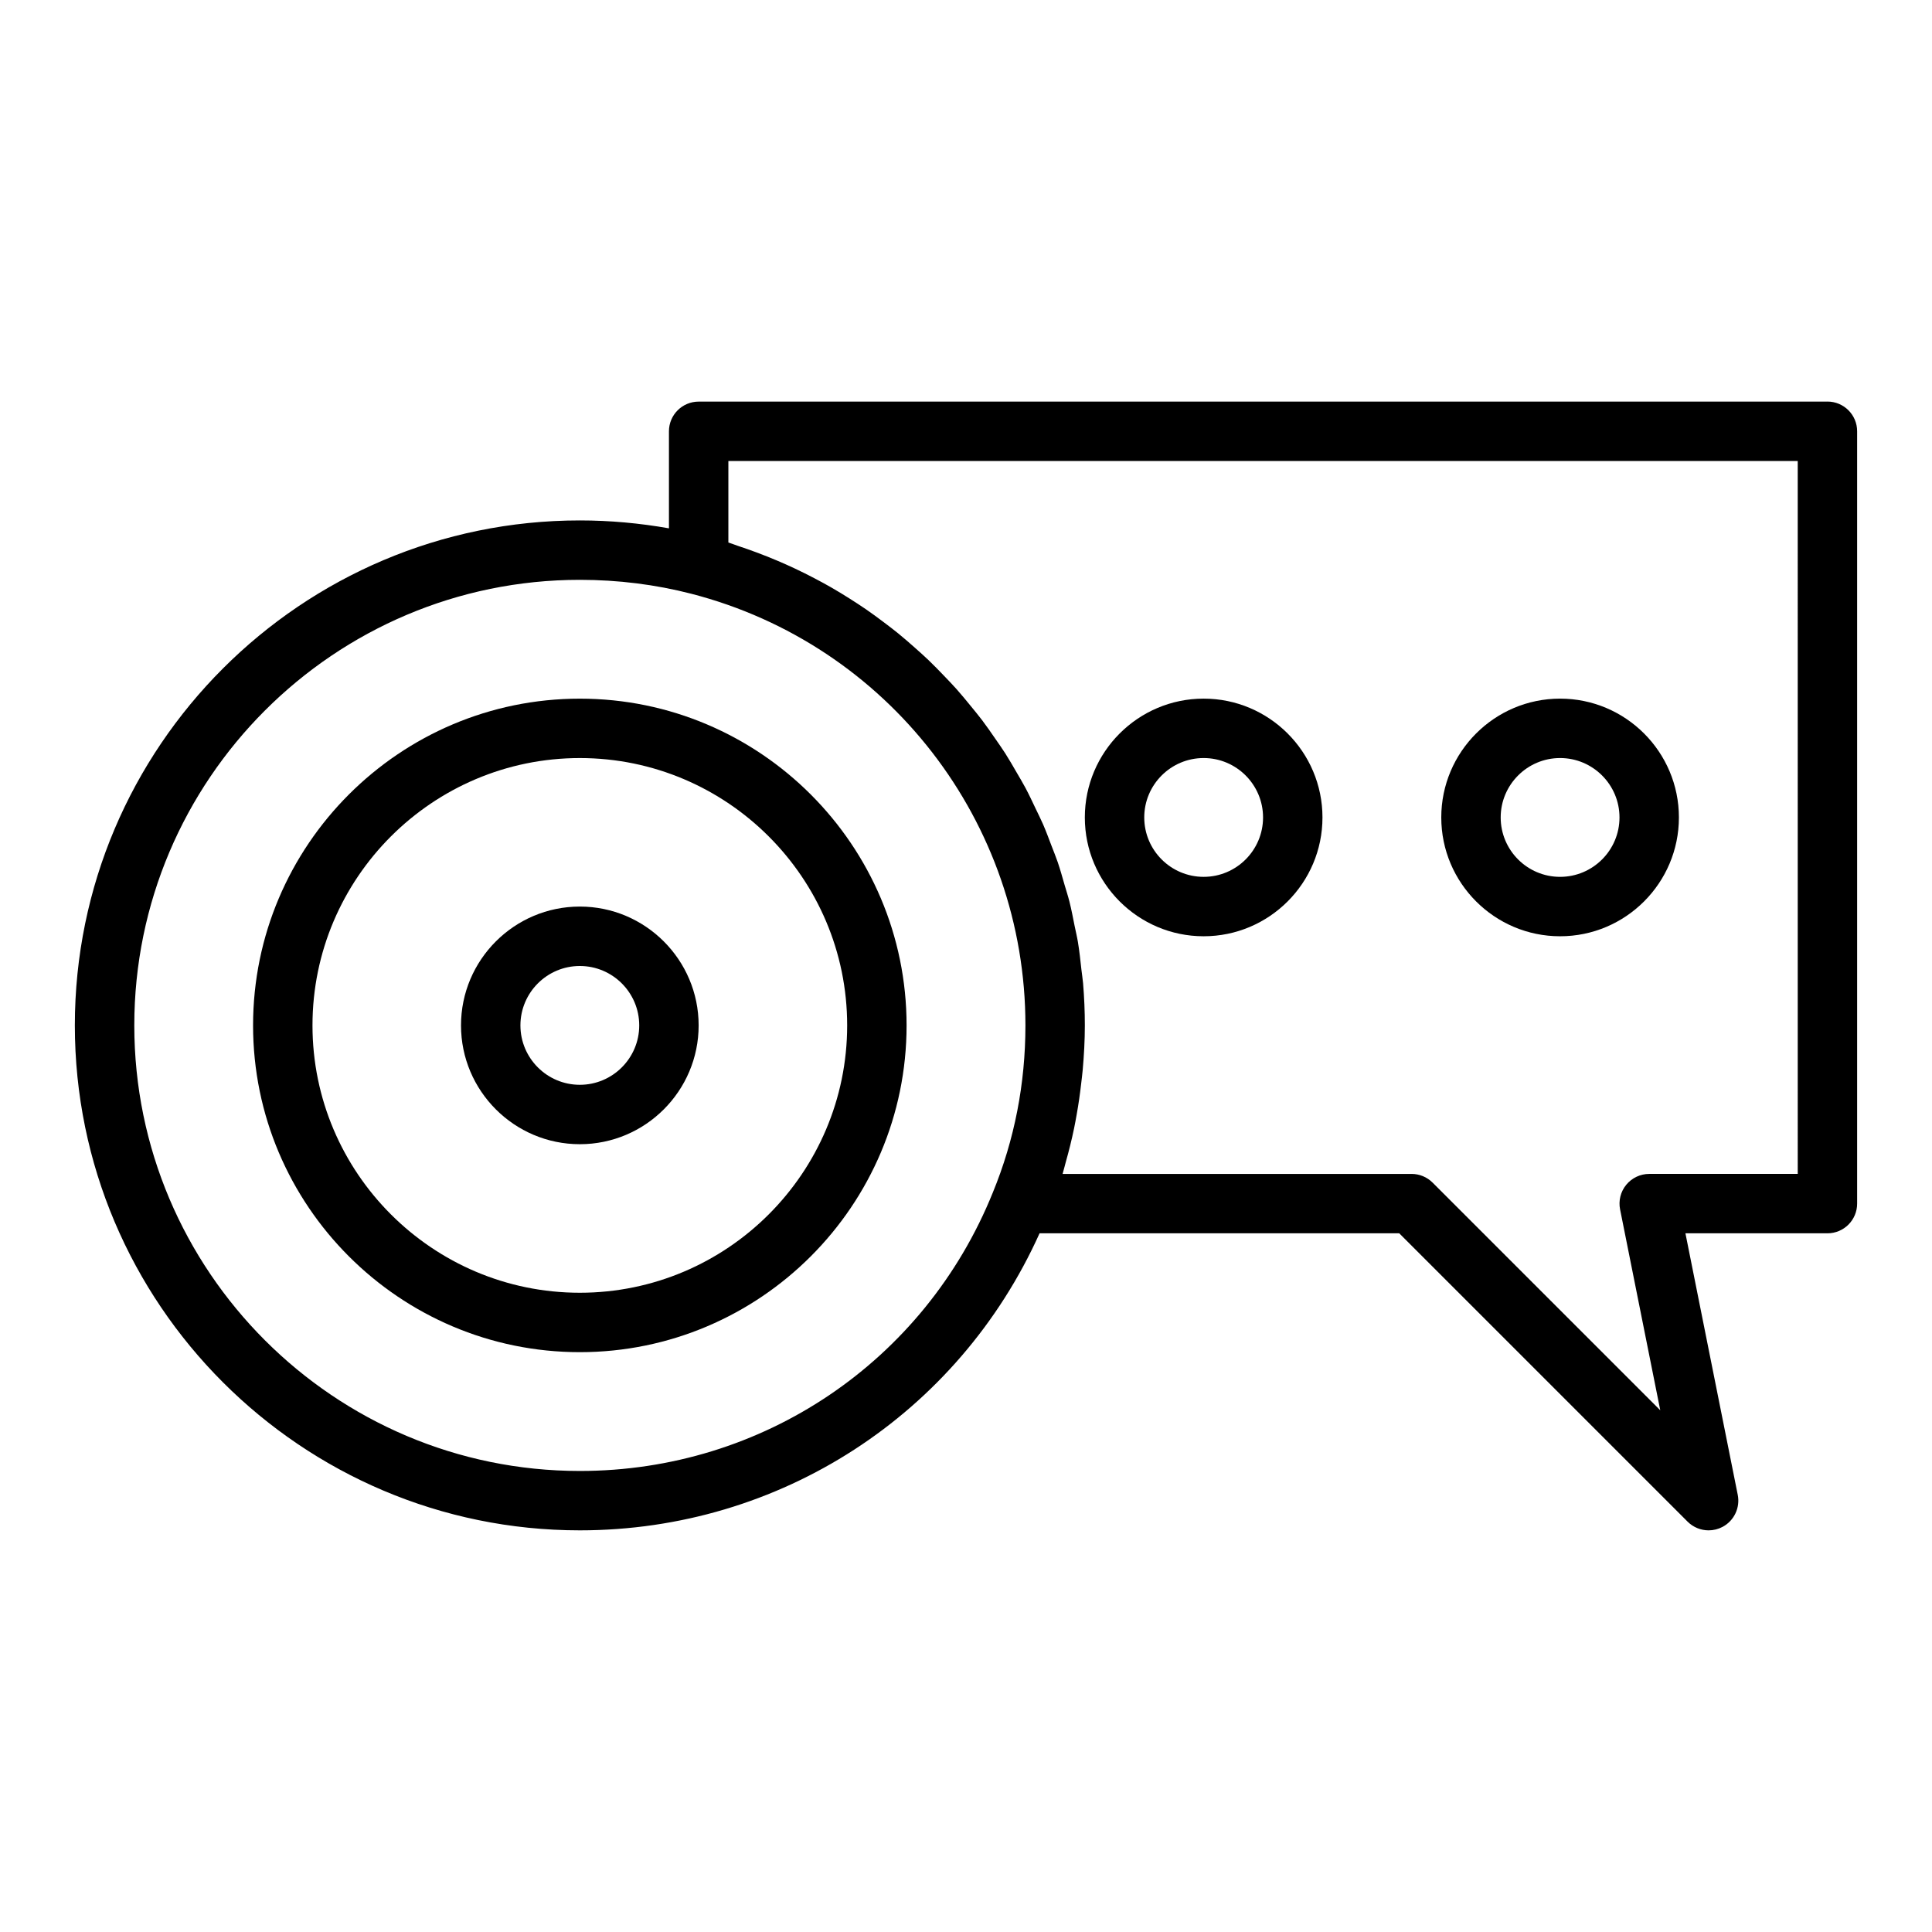
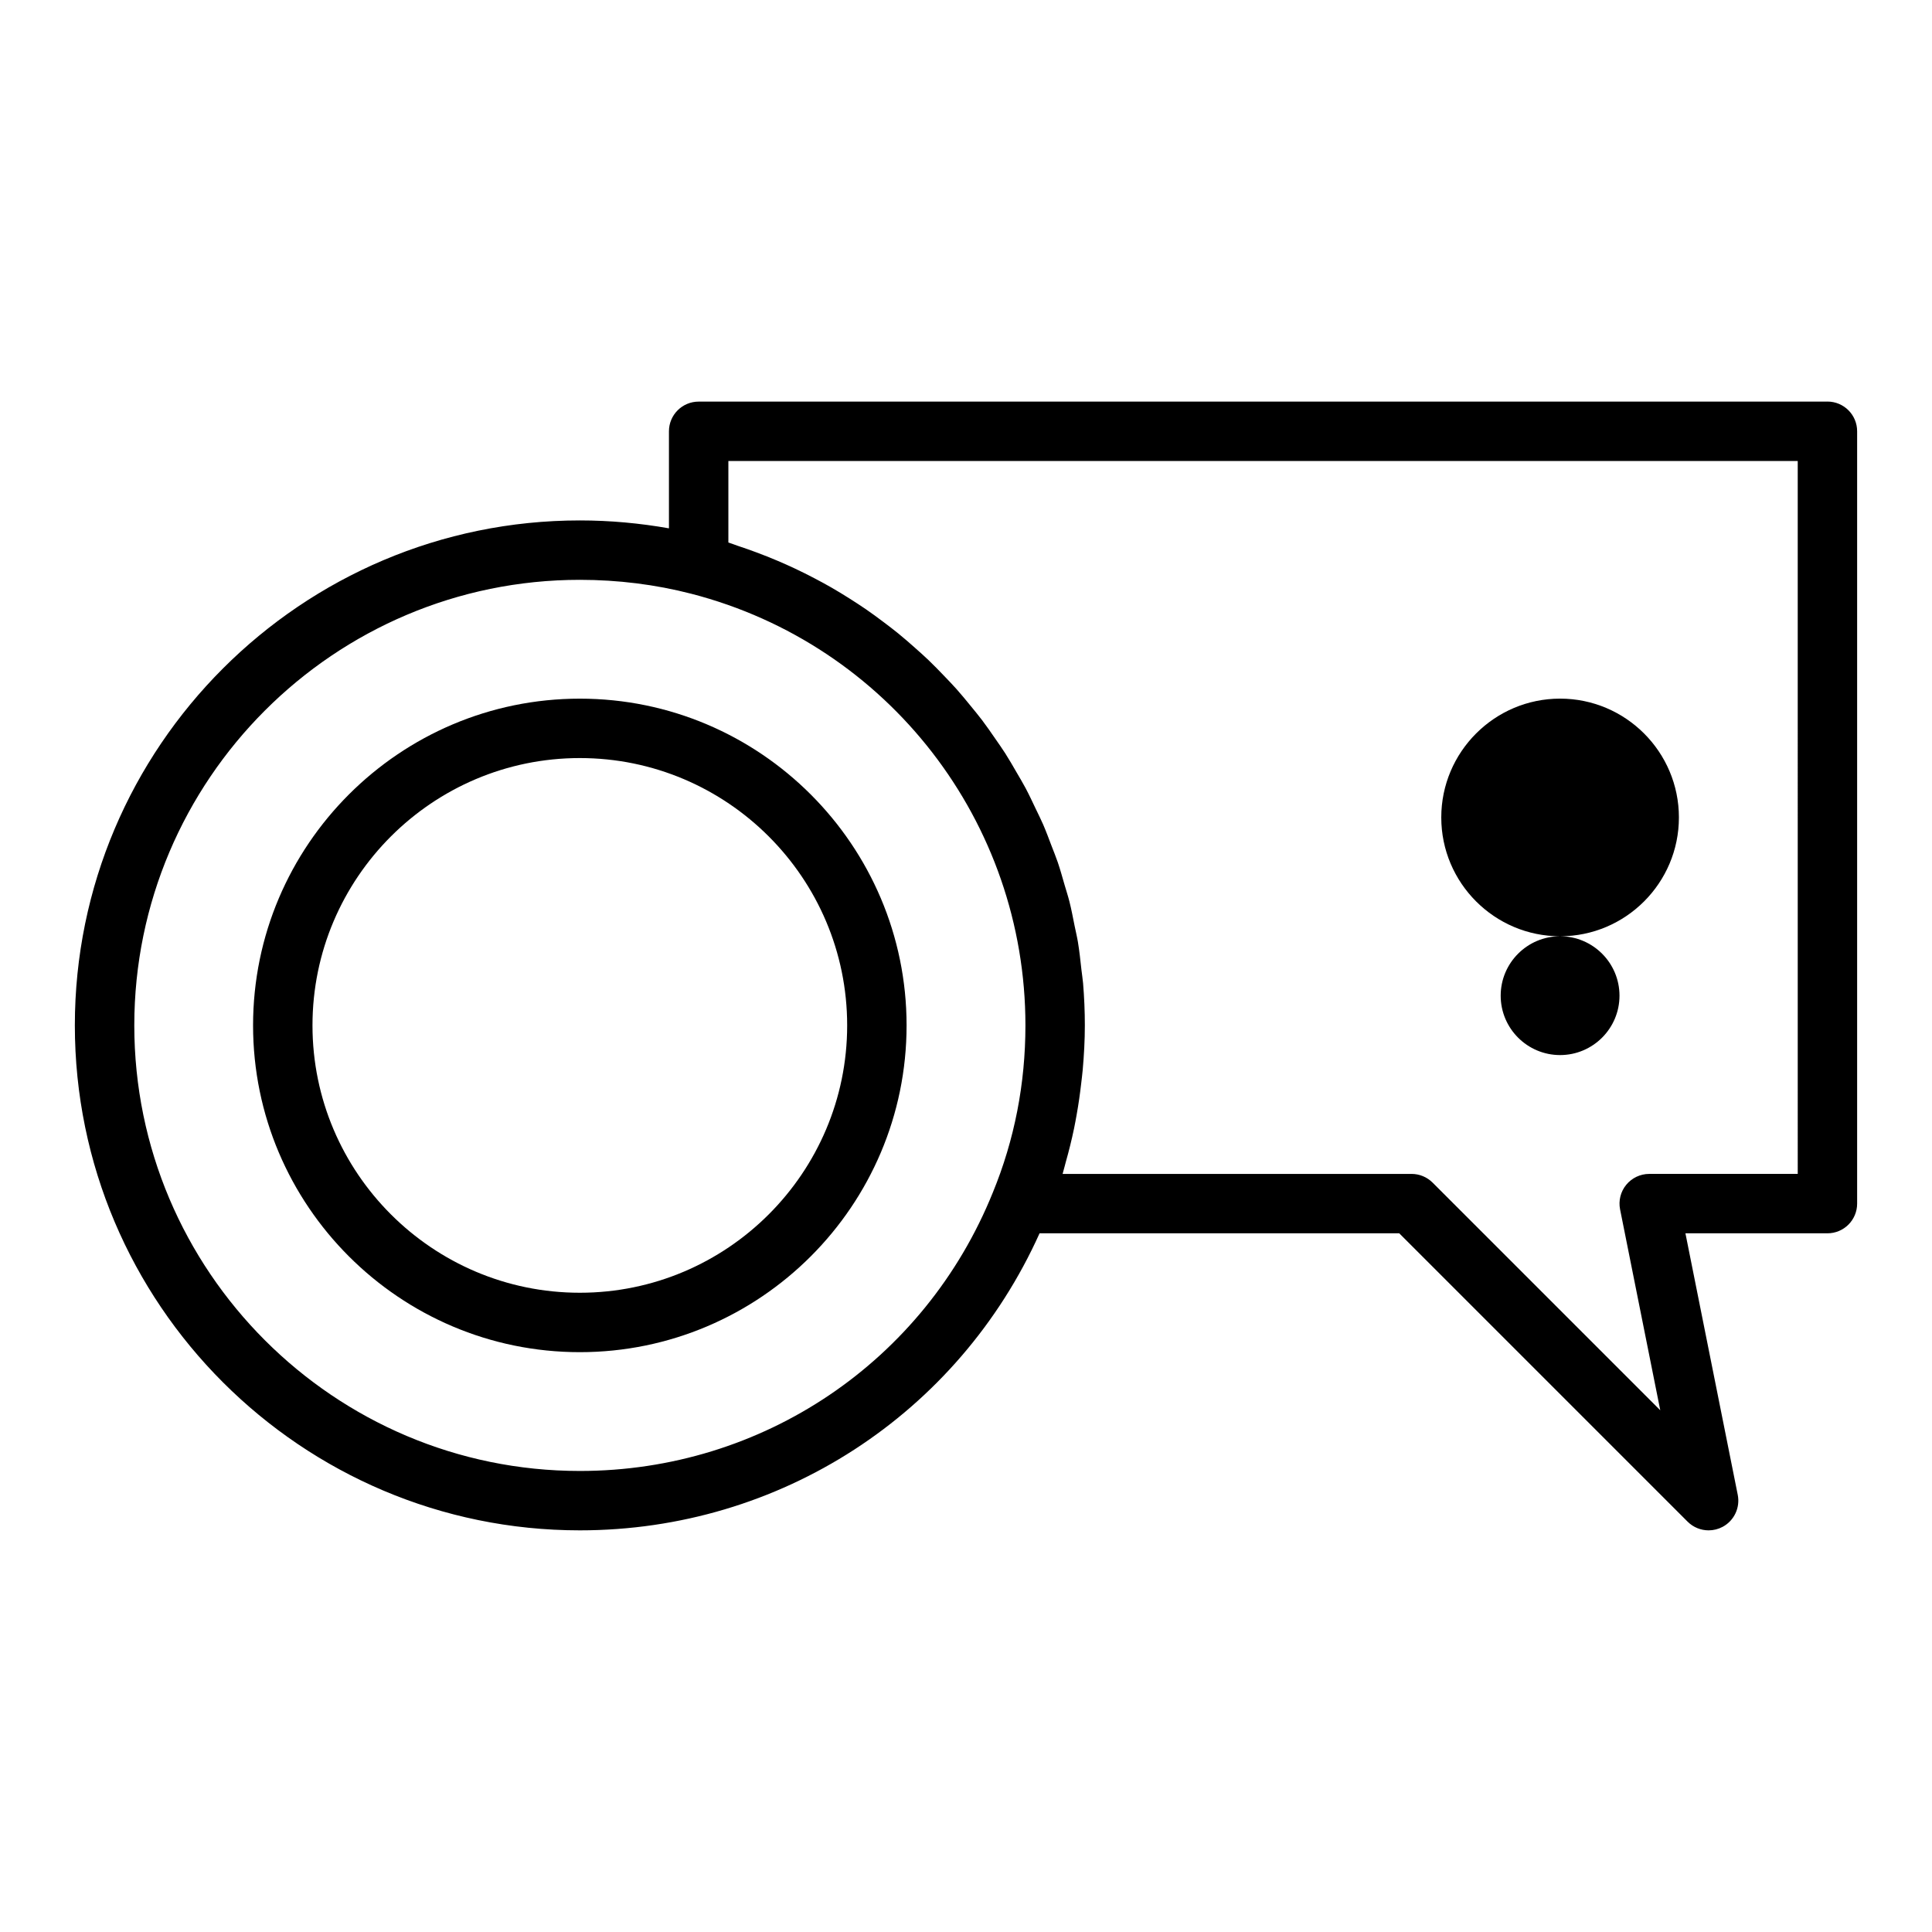
<svg xmlns="http://www.w3.org/2000/svg" fill="#000000" width="800px" height="800px" version="1.1" viewBox="144 144 512 512">
  <g>
-     <path d="m297.66 384.25c-17.363 0-31.488 14.125-31.488 31.488 0 17.363 14.125 31.488 31.488 31.488 17.363 0 31.488-14.125 31.488-31.488-0.004-17.363-14.129-31.488-31.488-31.488zm0 47.234c-8.684 0-15.742-7.062-15.742-15.742 0-8.684 7.062-15.742 15.742-15.742 8.684 0 15.742 7.062 15.742 15.742 0 8.68-7.062 15.742-15.742 15.742z" />
    <path d="m297.66 329.15c-47.746 0-86.594 38.844-86.594 86.594 0 47.746 38.844 86.594 86.594 86.594 47.746 0 86.594-38.844 86.594-86.594-0.004-47.746-38.848-86.594-86.594-86.594zm0 157.44c-39.062 0-70.848-31.785-70.848-70.848s31.785-70.848 70.848-70.848 70.848 31.785 70.848 70.848c0 39.066-31.785 70.848-70.848 70.848z" />
    <path d="m628.29 250.43h-299.14c-4.348 0-7.871 3.523-7.871 7.871v25.711c-7.719-1.363-15.621-2.094-23.613-2.094-73.793 0-133.83 60.031-133.83 133.82 0 73.793 60.031 133.82 133.82 133.82 53.039 0 100.25-30.77 121.84-78.719h95.32l76.414 76.414c1.516 1.512 3.531 2.305 5.574 2.305 1.266 0 2.539-0.305 3.711-0.93 3.059-1.637 4.684-5.086 4.004-8.488l-13.863-69.301h37.633c4.348 0 7.871-3.523 7.871-7.871v-204.68c0-4.348-3.527-7.871-7.871-7.871zm-330.62 283.39c-65.109 0-118.08-52.973-118.08-118.08 0-65.109 52.973-118.08 118.08-118.08 10.102 0 20.035 1.242 29.52 3.688 52.145 13.449 88.559 60.488 88.559 114.39 0 15.43-2.898 30.316-8.637 44.285-18.102 44.828-61.059 73.797-109.44 73.797zm322.75-78.723h-39.359c-2.359 0-4.594 1.059-6.09 2.883-1.496 1.82-2.094 4.219-1.629 6.535l10.645 53.223-60.336-60.336c-1.477-1.473-3.477-2.305-5.566-2.305h-92.484c0.074-0.238 0.121-0.48 0.191-0.715 0.242-0.789 0.418-1.594 0.641-2.391 0.836-2.945 1.574-5.918 2.199-8.922 0.258-1.234 0.48-2.481 0.703-3.723 0.488-2.738 0.883-5.5 1.199-8.277 0.133-1.184 0.293-2.356 0.395-3.547 0.344-3.898 0.566-7.82 0.566-11.785 0-3.758-0.164-7.481-0.469-11.172-0.102-1.215-0.309-2.402-0.441-3.609-0.27-2.457-0.527-4.918-0.93-7.34-0.238-1.43-0.586-2.824-0.871-4.238-0.434-2.16-0.836-4.332-1.375-6.457-0.371-1.473-0.848-2.91-1.27-4.363-0.582-2.019-1.141-4.047-1.812-6.027-0.5-1.469-1.094-2.891-1.645-4.34-0.727-1.914-1.434-3.836-2.246-5.711-0.625-1.438-1.332-2.828-2.004-4.238-0.863-1.816-1.715-3.641-2.656-5.414-0.742-1.395-1.559-2.742-2.352-4.109-0.996-1.723-1.98-3.445-3.051-5.117-0.855-1.34-1.777-2.629-2.68-3.934-1.121-1.625-2.238-3.25-3.43-4.82-0.961-1.27-1.98-2.492-2.988-3.727-1.242-1.523-2.484-3.043-3.793-4.512-1.066-1.195-2.184-2.344-3.293-3.504-1.355-1.414-2.711-2.816-4.129-4.172-1.168-1.117-2.379-2.191-3.59-3.266-1.457-1.293-2.918-2.574-4.434-3.805-1.27-1.035-2.574-2.023-3.887-3.012-1.547-1.168-3.109-2.316-4.711-3.418-1.367-0.941-2.762-1.836-4.164-2.731-1.641-1.039-3.293-2.055-4.984-3.023-1.453-0.836-2.93-1.633-4.422-2.414-1.719-0.902-3.457-1.773-5.223-2.602-1.547-0.727-3.109-1.422-4.691-2.094-1.789-0.758-3.598-1.477-5.43-2.16-1.633-0.609-3.277-1.191-4.941-1.738-0.859-0.285-1.688-0.637-2.555-0.902v-21.598h283.39z" />
-     <path d="m557.44 392.12c17.363 0 31.488-14.125 31.488-31.488s-14.125-31.488-31.488-31.488-31.488 14.125-31.488 31.488 14.129 31.488 31.488 31.488zm0-47.23c8.684 0 15.742 7.062 15.742 15.742 0 8.684-7.062 15.742-15.742 15.742-8.684 0-15.742-7.062-15.742-15.742 0-8.68 7.062-15.742 15.742-15.742z" />
-     <path d="m462.98 392.12c17.363 0 31.488-14.125 31.488-31.488s-14.125-31.488-31.488-31.488c-17.363 0-31.488 14.125-31.488 31.488s14.125 31.488 31.488 31.488zm0-47.23c8.684 0 15.742 7.062 15.742 15.742 0 8.684-7.062 15.742-15.742 15.742-8.684 0-15.742-7.062-15.742-15.742-0.004-8.68 7.059-15.742 15.742-15.742z" />
+     <path d="m557.44 392.12c17.363 0 31.488-14.125 31.488-31.488s-14.125-31.488-31.488-31.488-31.488 14.125-31.488 31.488 14.129 31.488 31.488 31.488zc8.684 0 15.742 7.062 15.742 15.742 0 8.684-7.062 15.742-15.742 15.742-8.684 0-15.742-7.062-15.742-15.742 0-8.68 7.062-15.742 15.742-15.742z" />
  </g>
</svg>